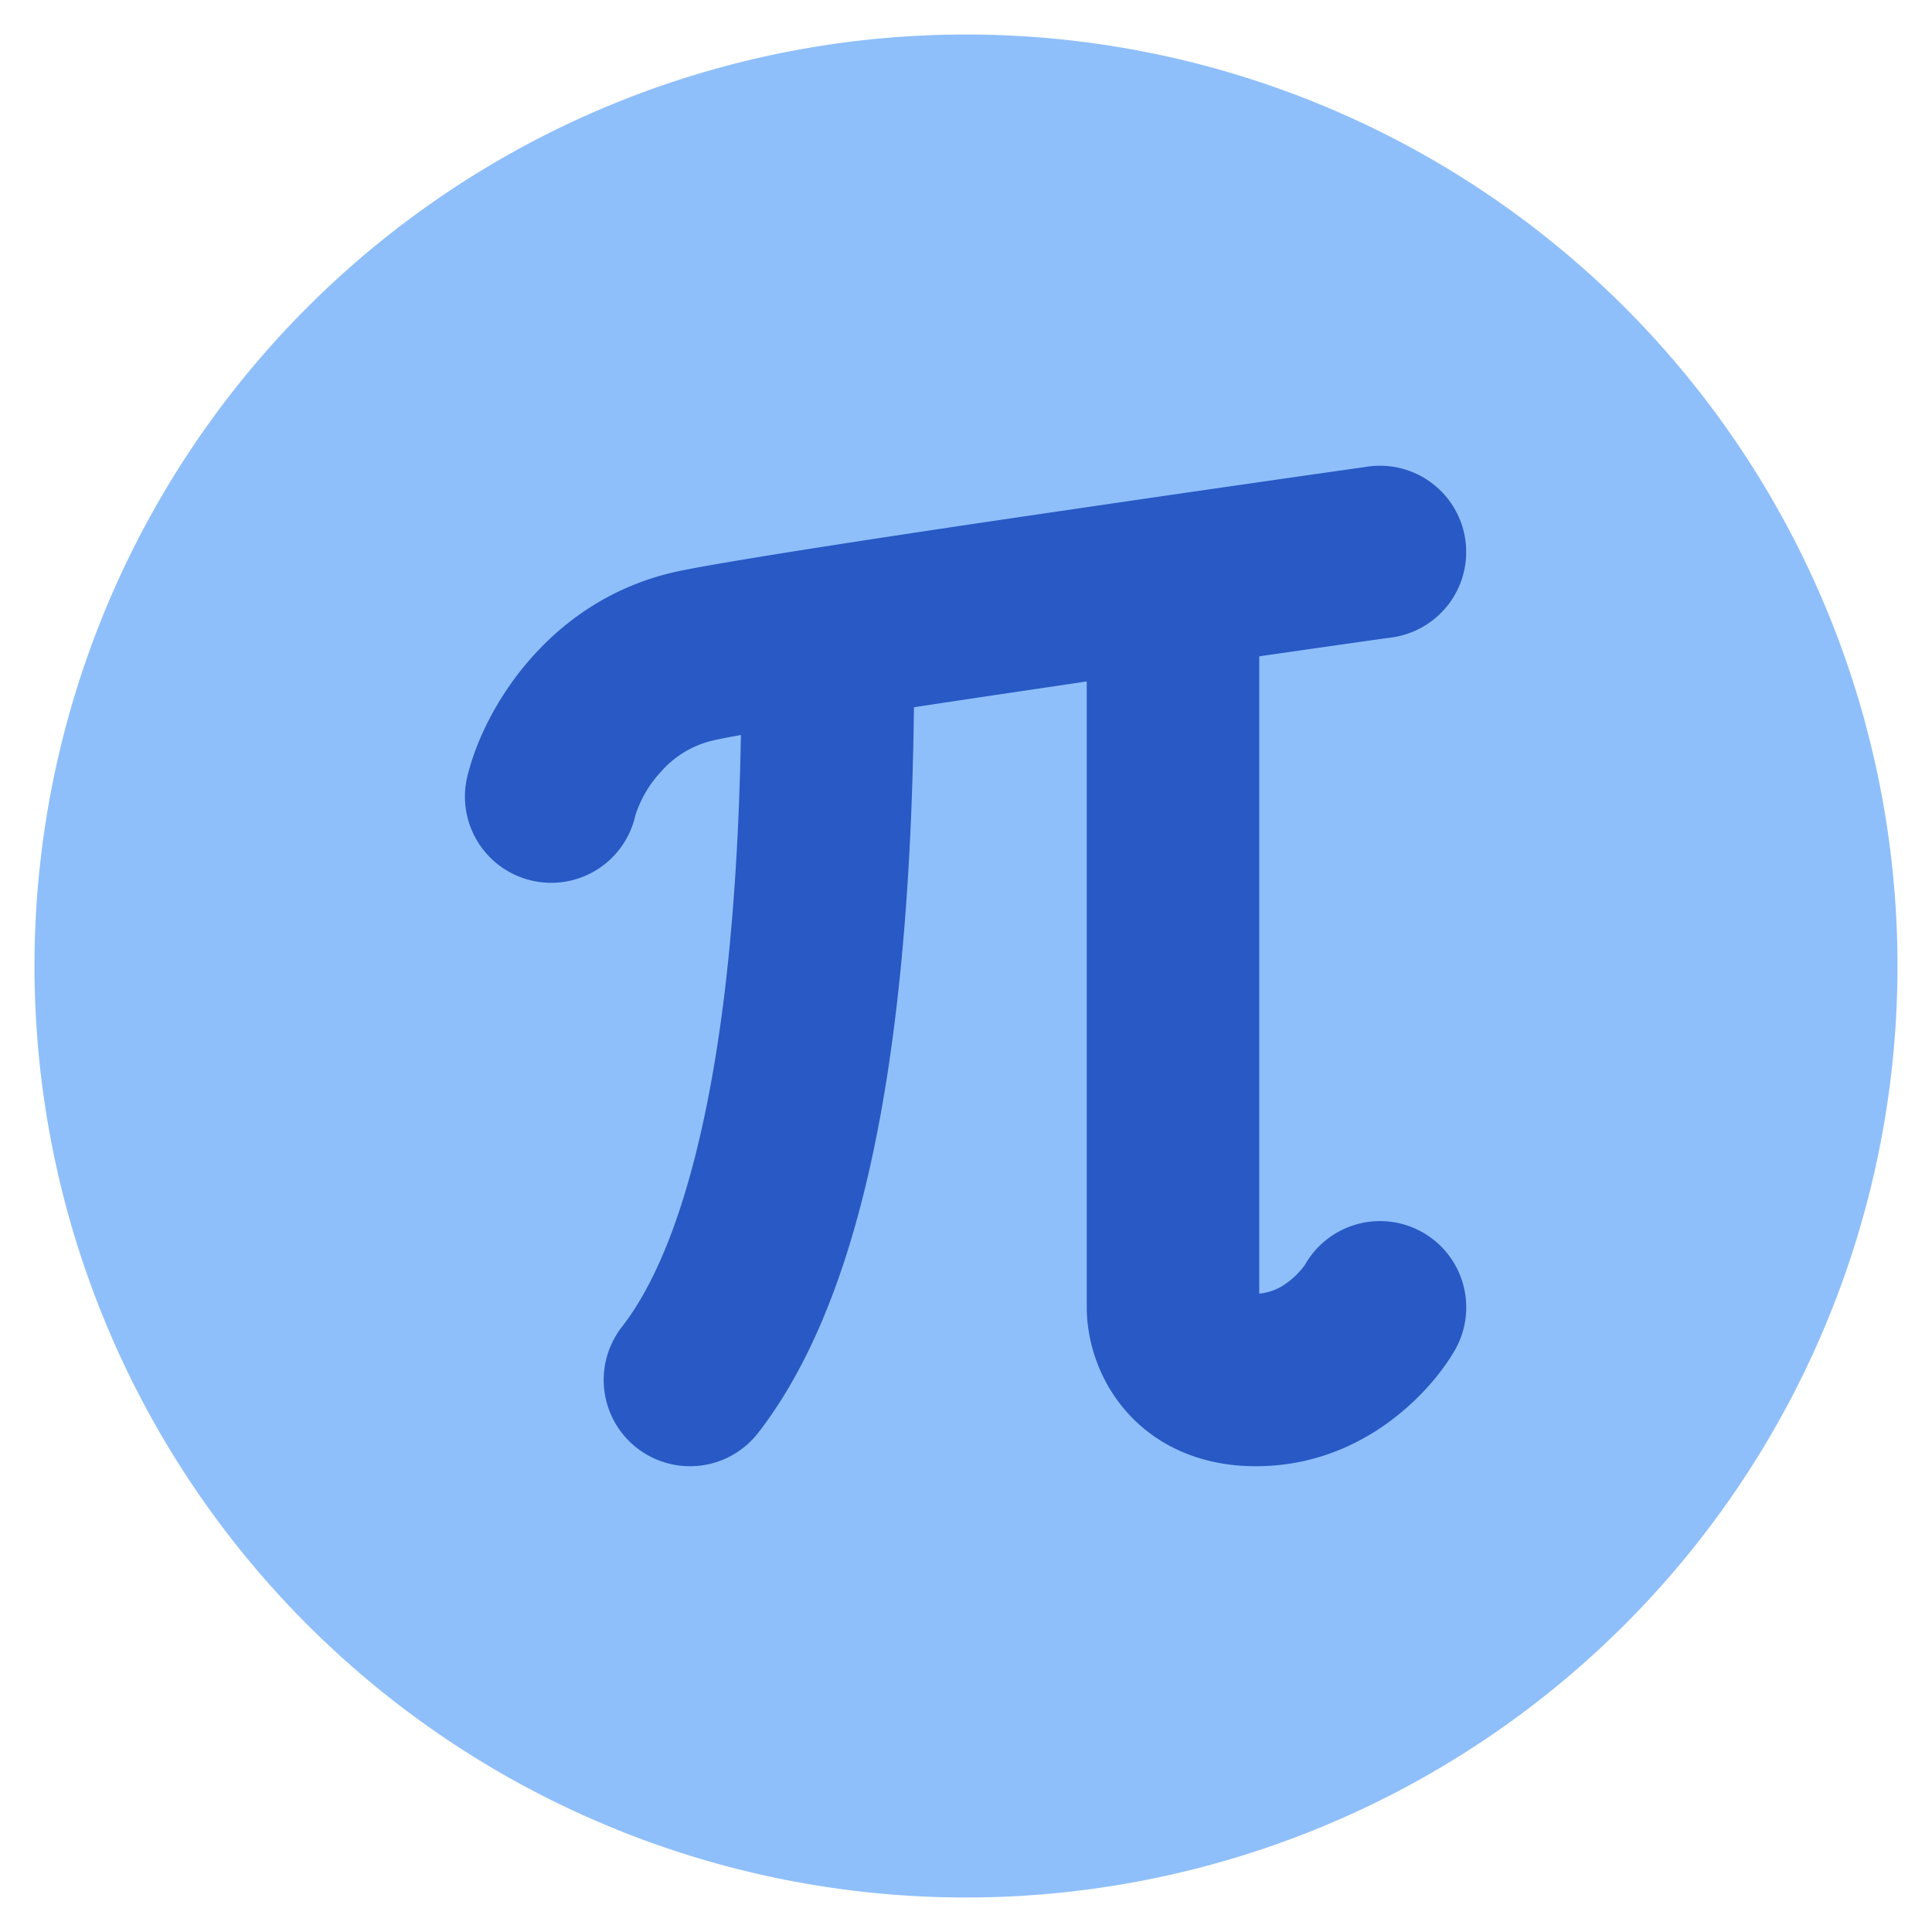
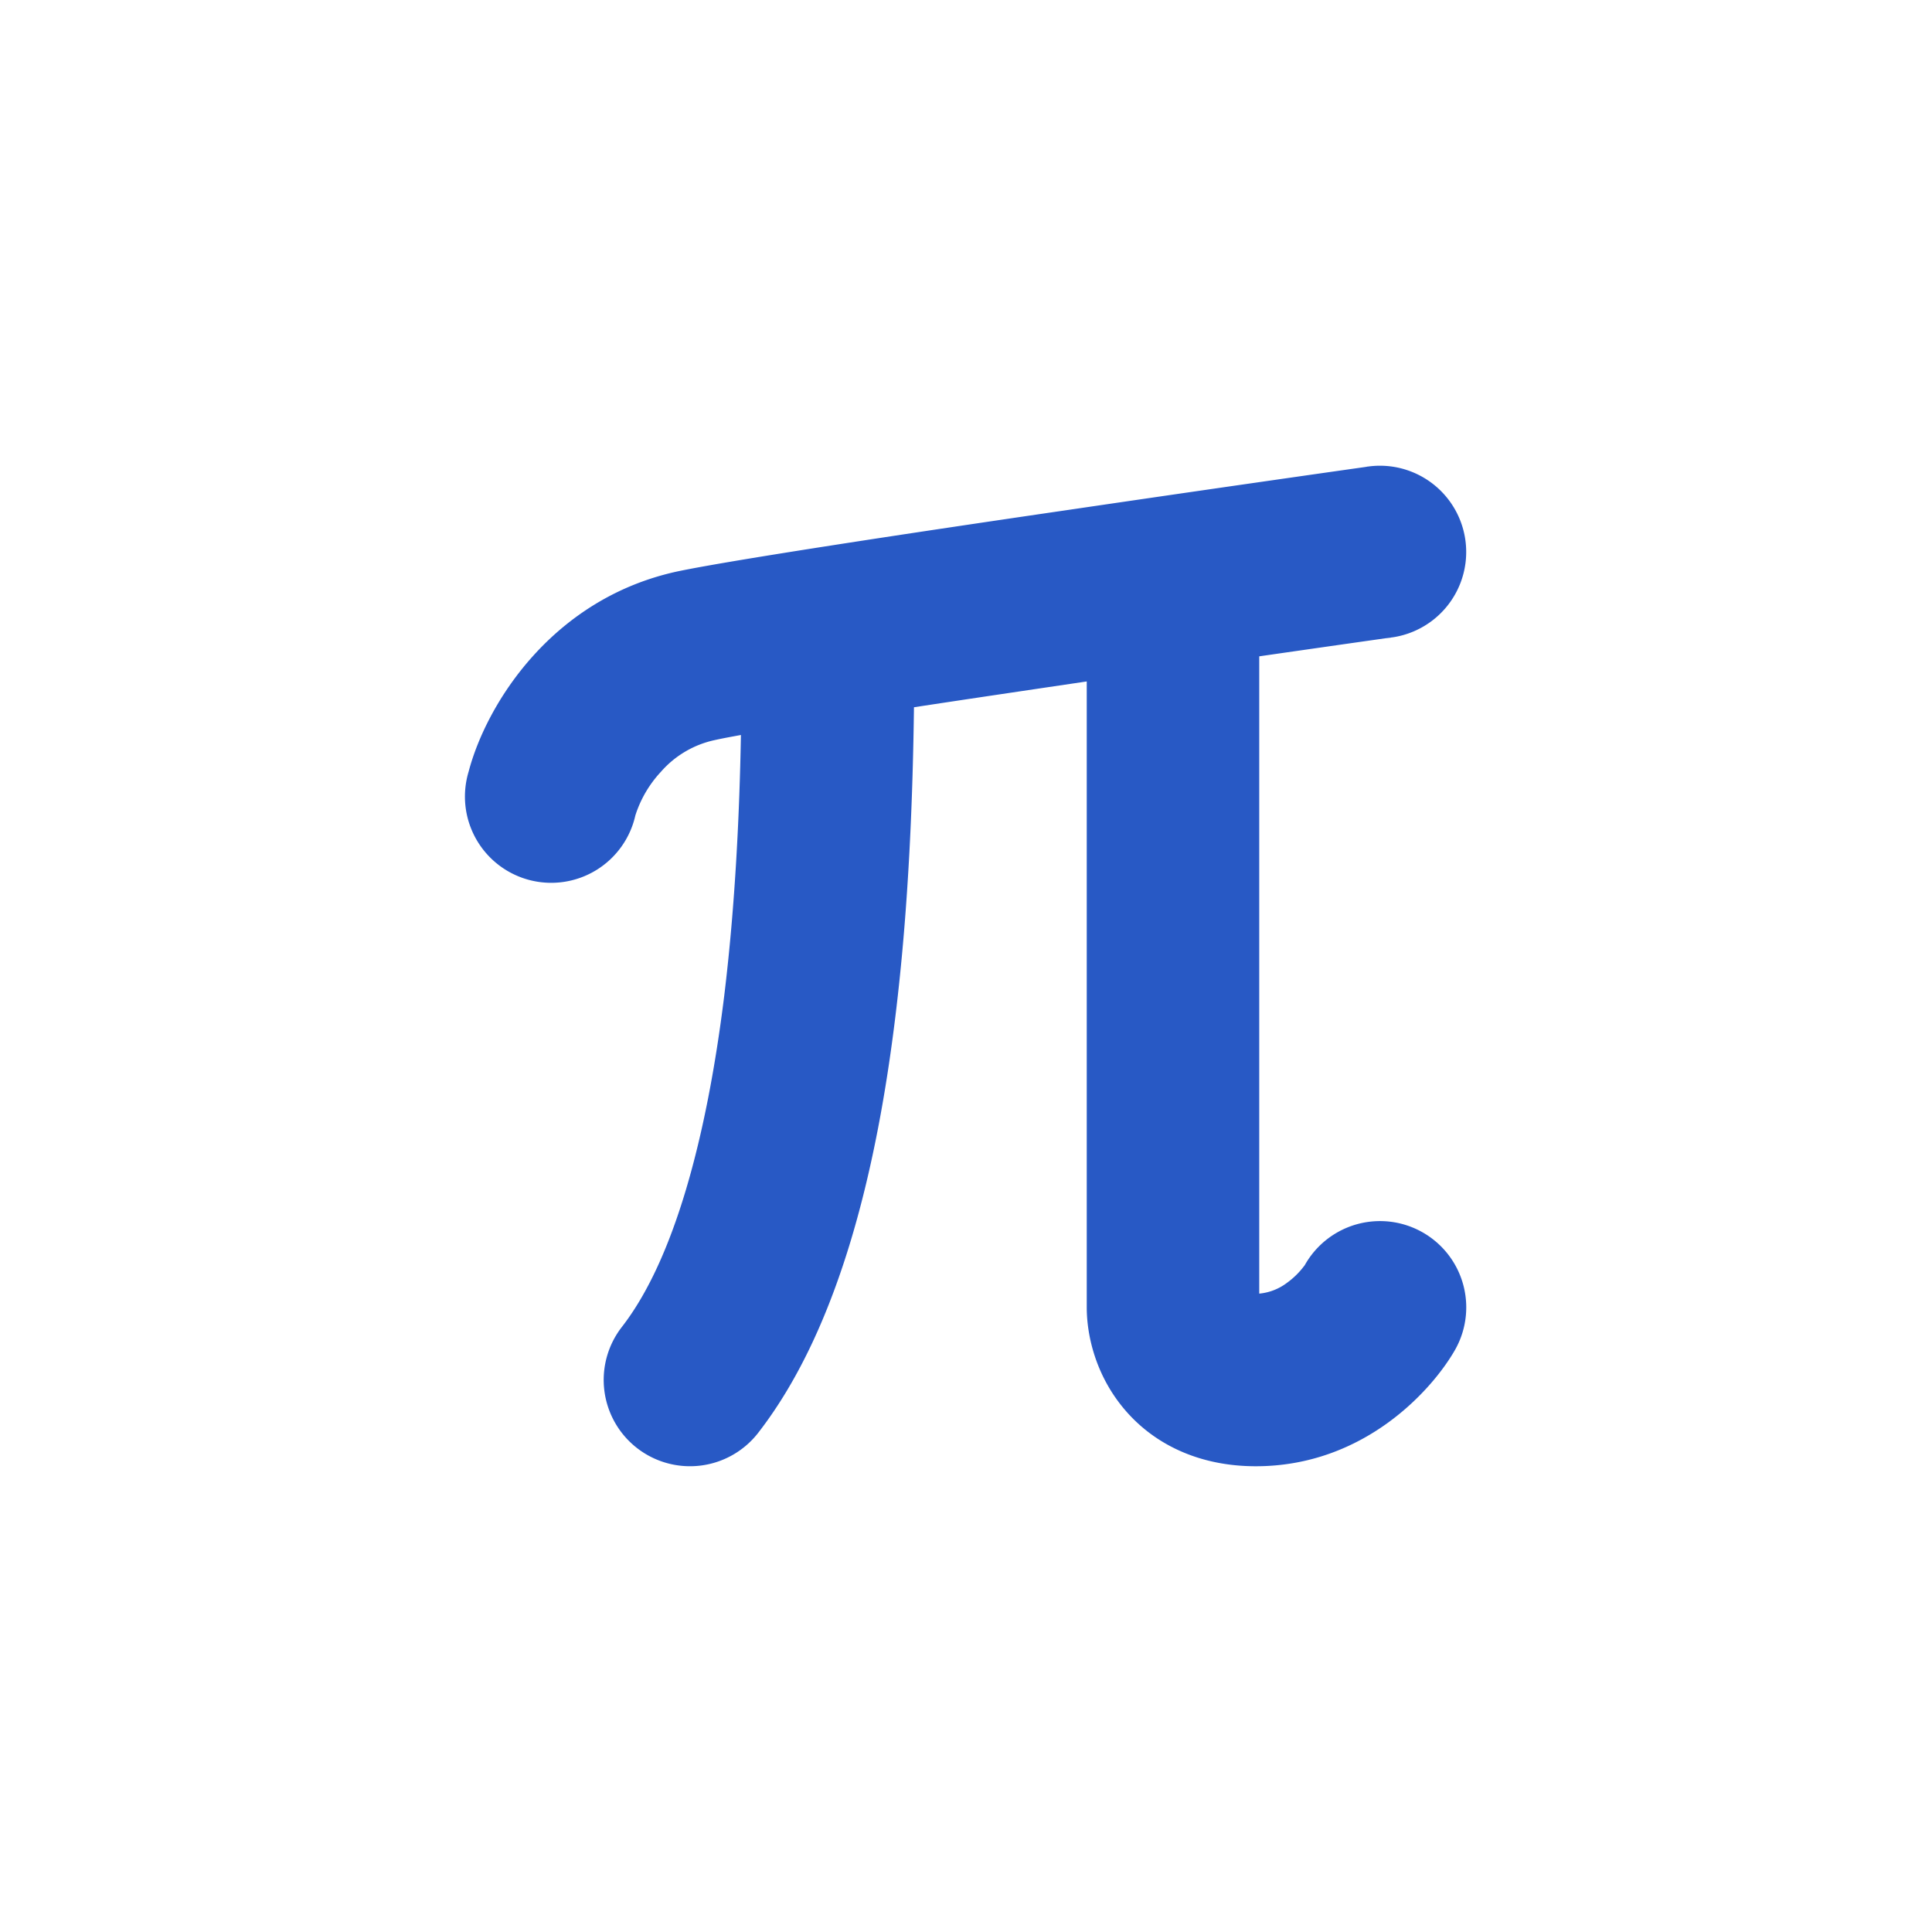
<svg xmlns="http://www.w3.org/2000/svg" fill="none" viewBox="0 0 14 14" id="Pi-Symbol-Circle--Streamline-Core">
  <desc>Pi Symbol Circle Streamline Icon: https://streamlinehq.com</desc>
  <g id="pi-symbol-circle--interface-math-pi-sign-mathematics-22-7">
-     <path id="Union" fill="#8fbffa" fill-rule="evenodd" d="M7 0.25a6.75 6.75 0 1 0 0 13.5A6.75 6.75 0 0 0 7 0.25Z" clip-rule="evenodd" stroke-width="1" />
    <path id="Union_2" fill="#2859c5" fill-rule="evenodd" d="M9.912 3.381a0.625 0.625 0 1 1 0.175 1.238L10 4l-0.088 -0.619Zm-0.787 1.375a530.534 530.534 0 0 1 0.782 -0.112l0.134 -0.019 0.035 -0.004 0.008 -0.002 0.003 0L10 4l-0.088 -0.619 -0.003 0 -0.009 0.002 -0.035 0.005 -0.134 0.019a443.255 443.255 0 0 0 -2.003 0.29c-1.13 0.165 -2.39 0.356 -2.801 0.44 -0.924 0.191 -1.403 0.967 -1.531 1.454a0.625 0.625 0 1 0 1.208 0.318 0.838 0.838 0 0 1 0.185 -0.316 0.718 0.718 0 0 1 0.39 -0.23c0.049 -0.011 0.113 -0.023 0.19 -0.037 -0.01 0.557 -0.04 1.224 -0.121 1.89 -0.127 1.028 -0.364 1.914 -0.742 2.4a0.625 0.625 0 0 0 0.988 0.767c0.603 -0.777 0.866 -1.968 0.994 -3.015 0.1 -0.815 0.127 -1.625 0.135 -2.243 0.394 -0.06 0.827 -0.124 1.252 -0.187v4.536c0 0.205 0.065 0.485 0.262 0.725 0.218 0.266 0.552 0.426 0.963 0.426 0.79 0 1.282 -0.56 1.443 -0.842a0.625 0.625 0 0 0 -1.086 -0.619s-0.003 0.006 -0.01 0.014a0.576 0.576 0 0 1 -0.12 0.117 0.394 0.394 0 0 1 -0.202 0.079V4.756Z" clip-rule="evenodd" stroke-width="1" />
  </g>
</svg>